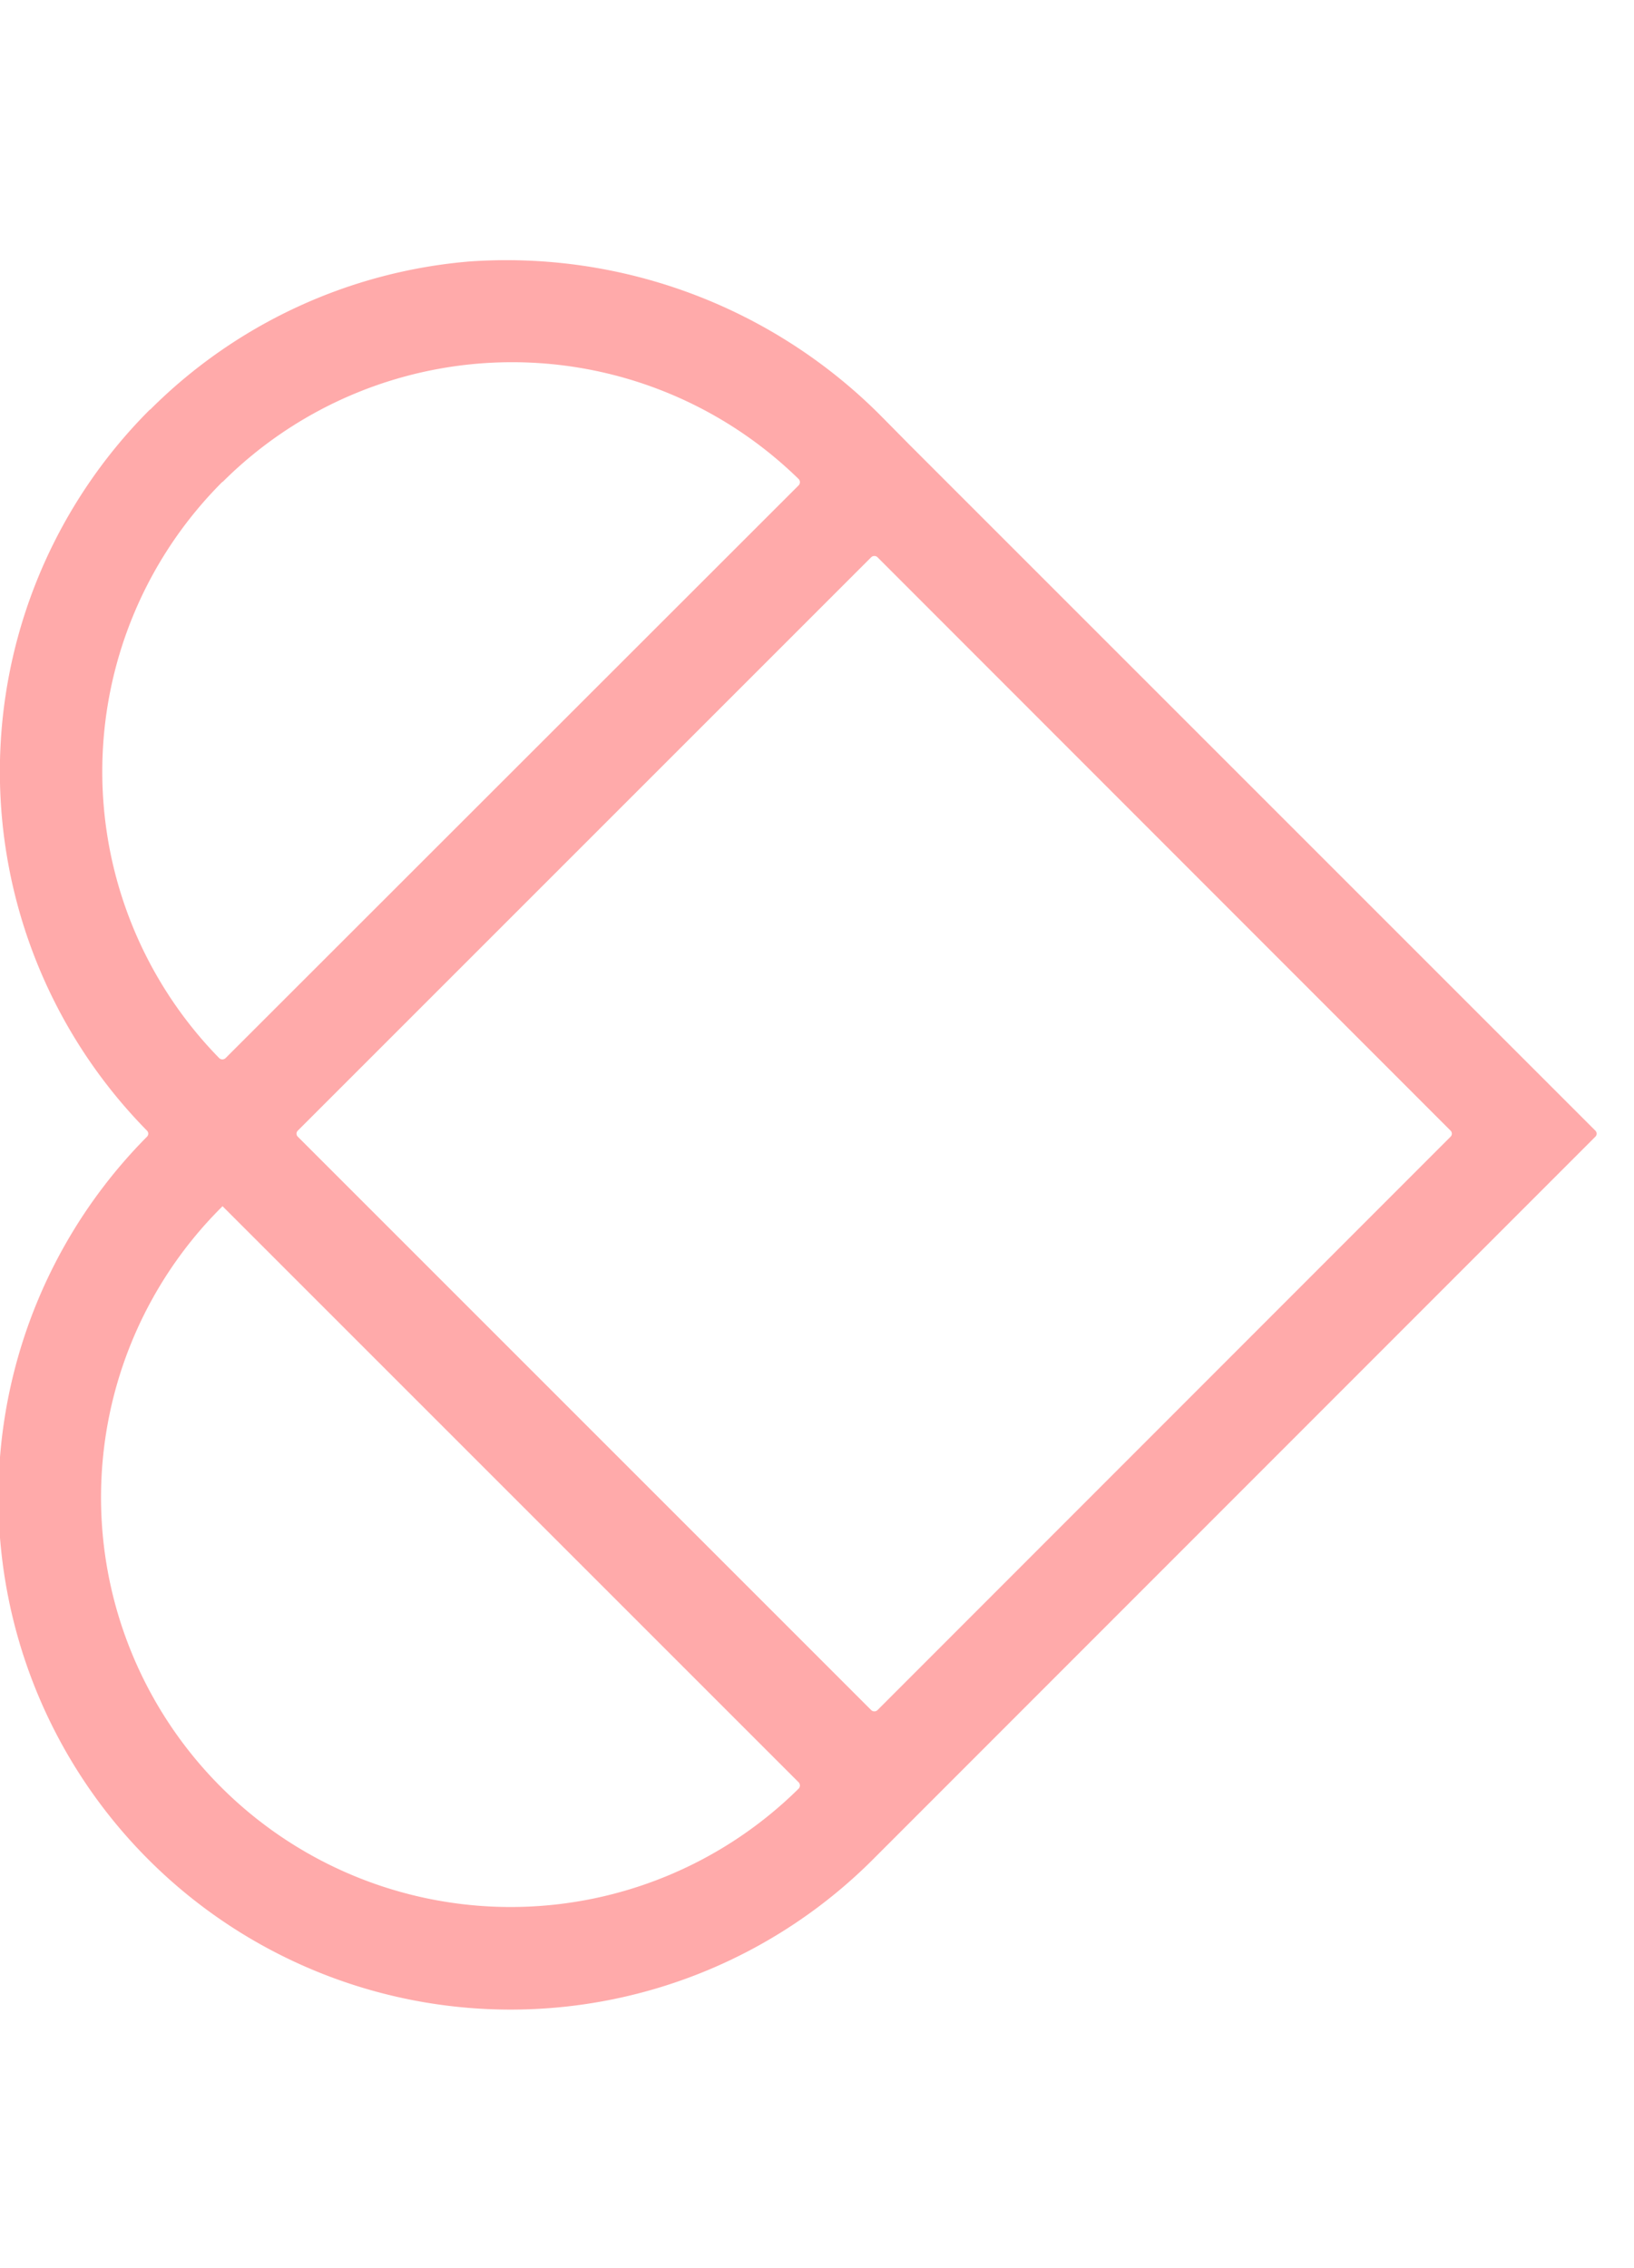
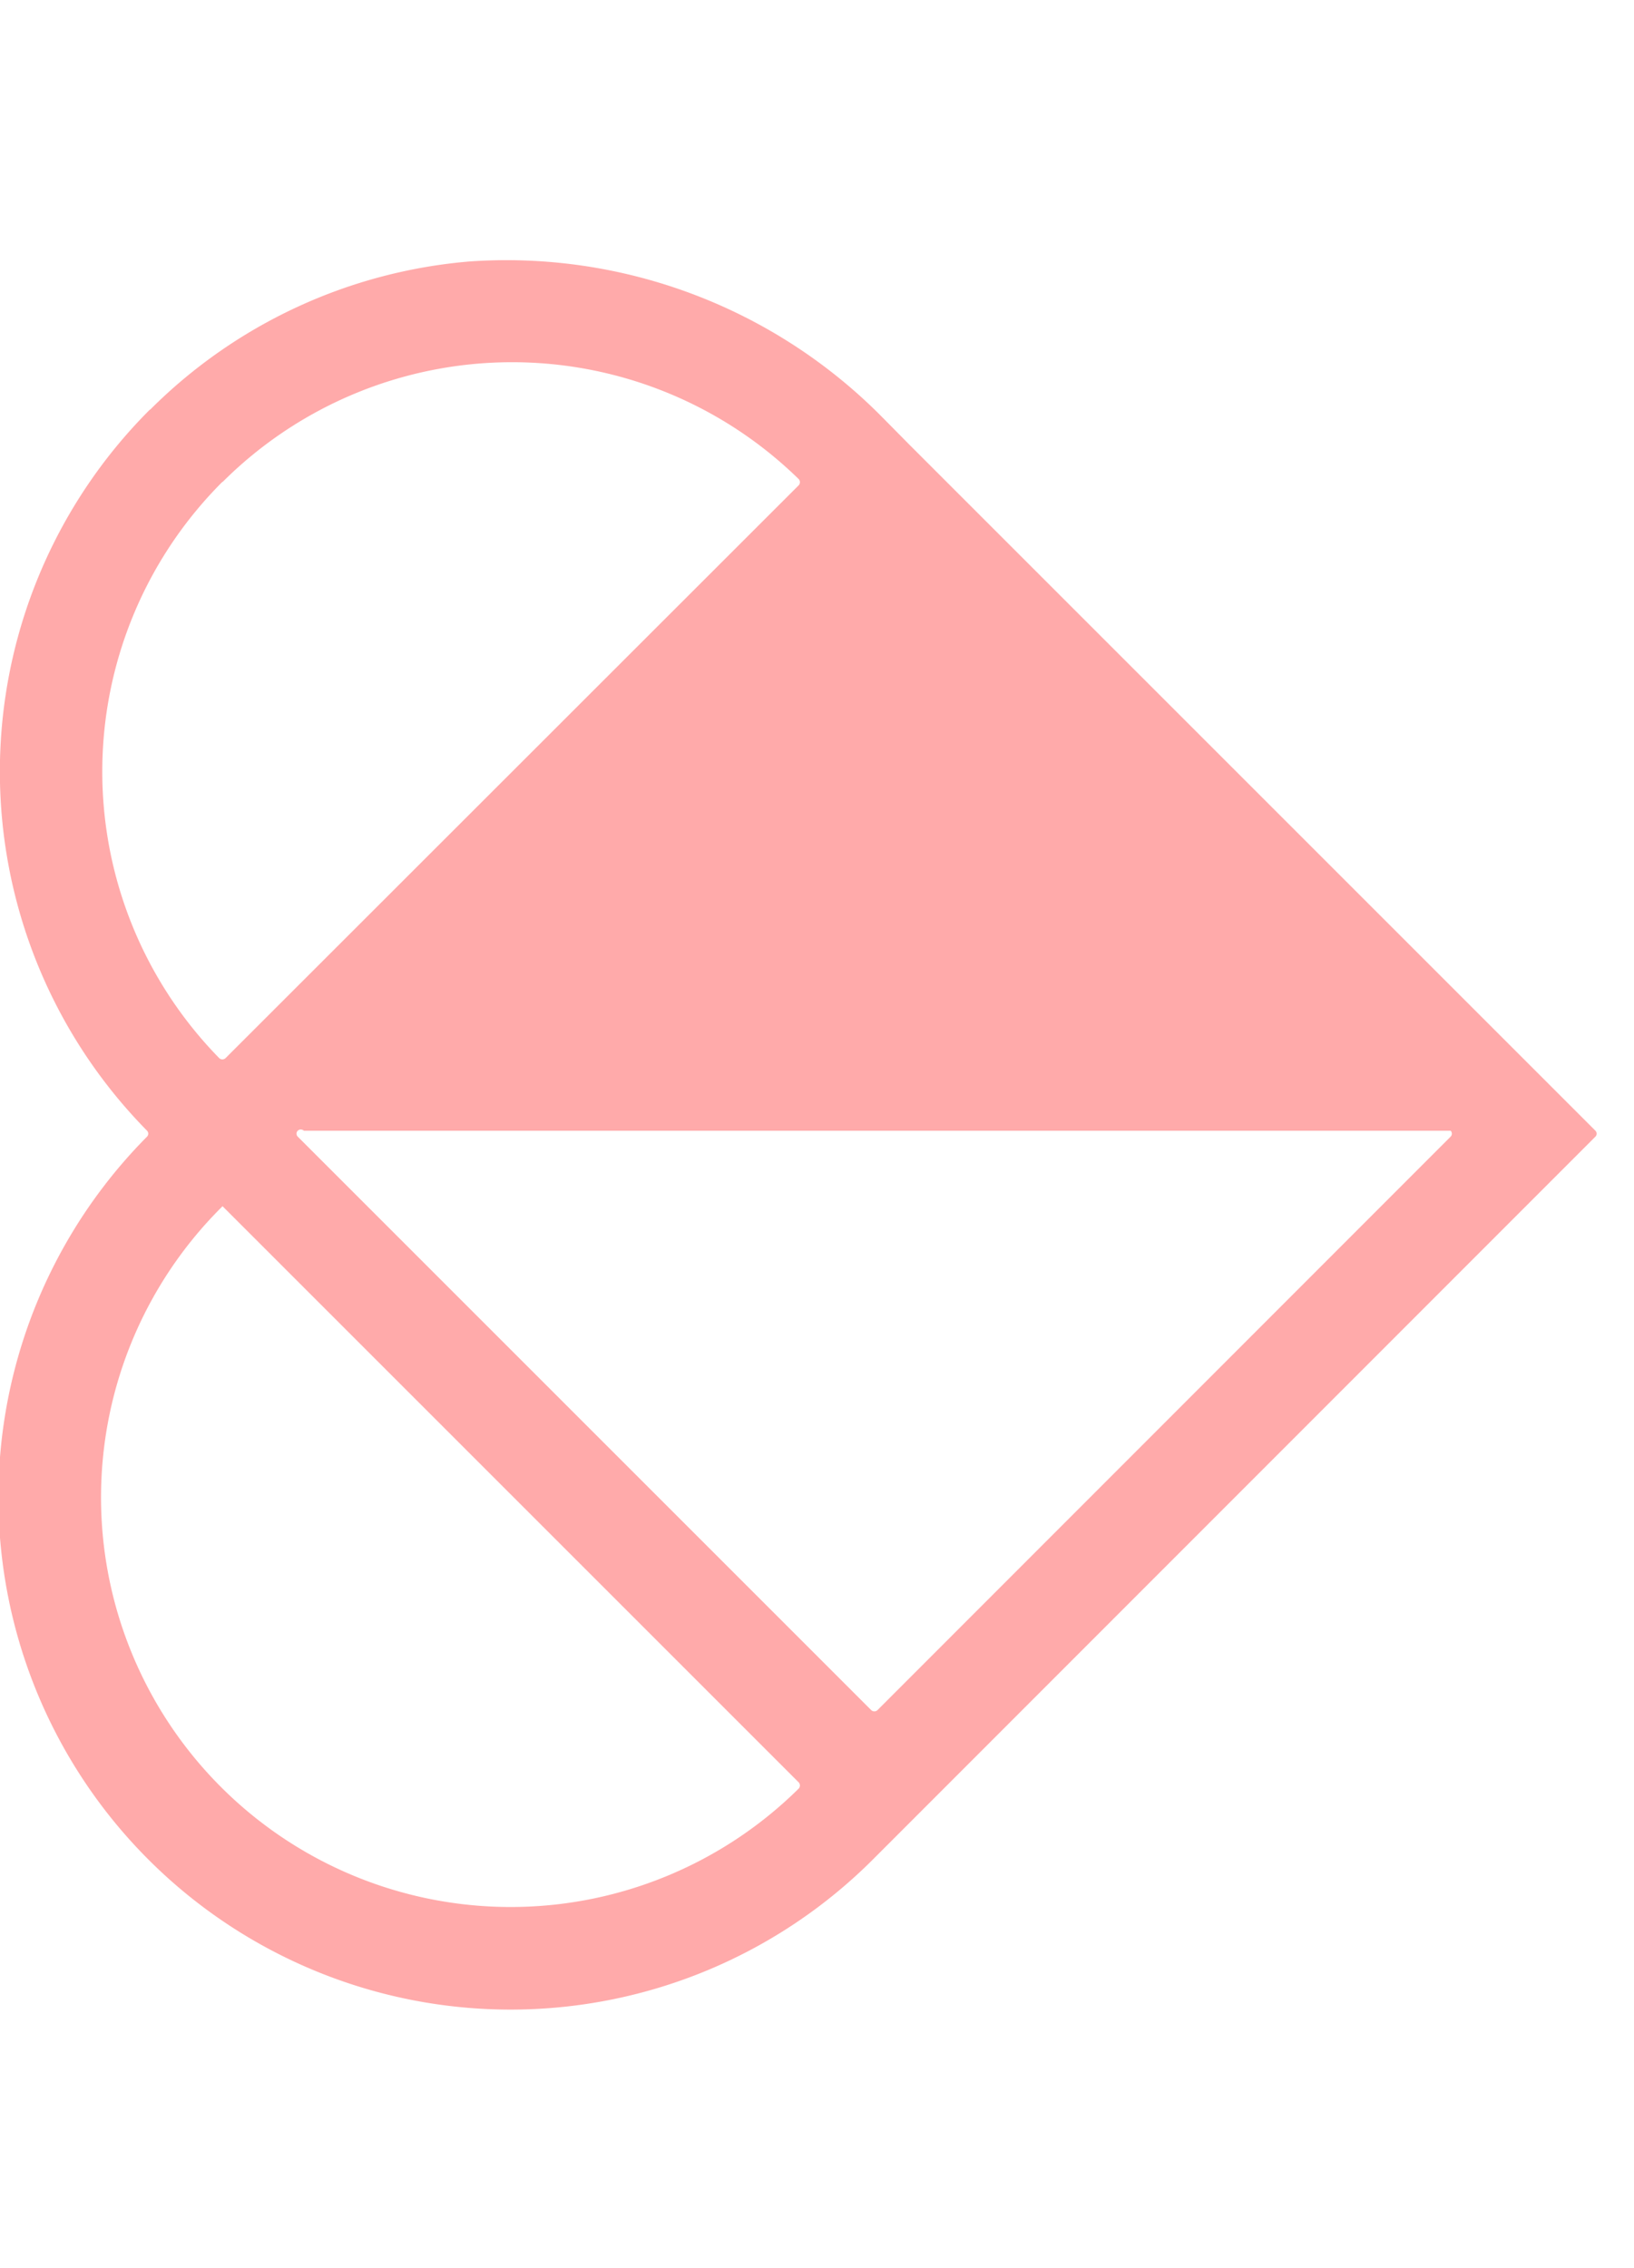
<svg xmlns="http://www.w3.org/2000/svg" viewBox="0 0 50 69.39">
-   <rect fill="none" width="50" height="69.39" />
-   <path fill="#faa" transform="translate(0)" d="M4.59,12.53A15.66,15.66,0,0,0,4.5,34.6a.13.13,0,0,1,0,.18A15.67,15.67,0,0,0,26.75,56.86L48.82,34.78a.13.13,0,0,0,0-.18l-21-21h0l-.79-.8A16.16,16.16,0,0,0,14.38,8a15.66,15.66,0,0,0-9.79,4.54m2.22,2.21a12.54,12.54,0,0,1,17.63-.09.14.14,0,0,1,0,.19L6.9,32.38a.14.14,0,0,1-.19,0,12.53,12.53,0,0,1,.1-17.64m0,22.17L24.44,54.54a.14.14,0,0,1,0,.19A12.53,12.53,0,0,1,6.81,36.91m2.3-2.31L26.66,17.05a.14.14,0,0,1,.19,0L44.39,34.6a.13.13,0,0,1,0,.18L26.85,52.33a.14.14,0,0,1-.19,0L9.11,34.78a.13.13,0,0,1,0-.18" />
+   <path fill="#faa" transform="translate(0)" d="M4.59,12.53A15.66,15.66,0,0,0,4.5,34.6a.13.13,0,0,1,0,.18A15.67,15.67,0,0,0,26.75,56.86L48.82,34.78a.13.13,0,0,0,0-.18l-21-21h0l-.79-.8A16.16,16.16,0,0,0,14.38,8a15.66,15.66,0,0,0-9.79,4.54m2.22,2.21a12.54,12.54,0,0,1,17.63-.09.14.14,0,0,1,0,.19L6.9,32.38a.14.14,0,0,1-.19,0,12.53,12.53,0,0,1,.1-17.64m0,22.17L24.44,54.54a.14.14,0,0,1,0,.19A12.53,12.53,0,0,1,6.81,36.91m2.3-2.31a.14.14,0,0,1,.19,0L44.39,34.6a.13.13,0,0,1,0,.18L26.85,52.33a.14.14,0,0,1-.19,0L9.11,34.78a.13.13,0,0,1,0-.18" />
</svg>